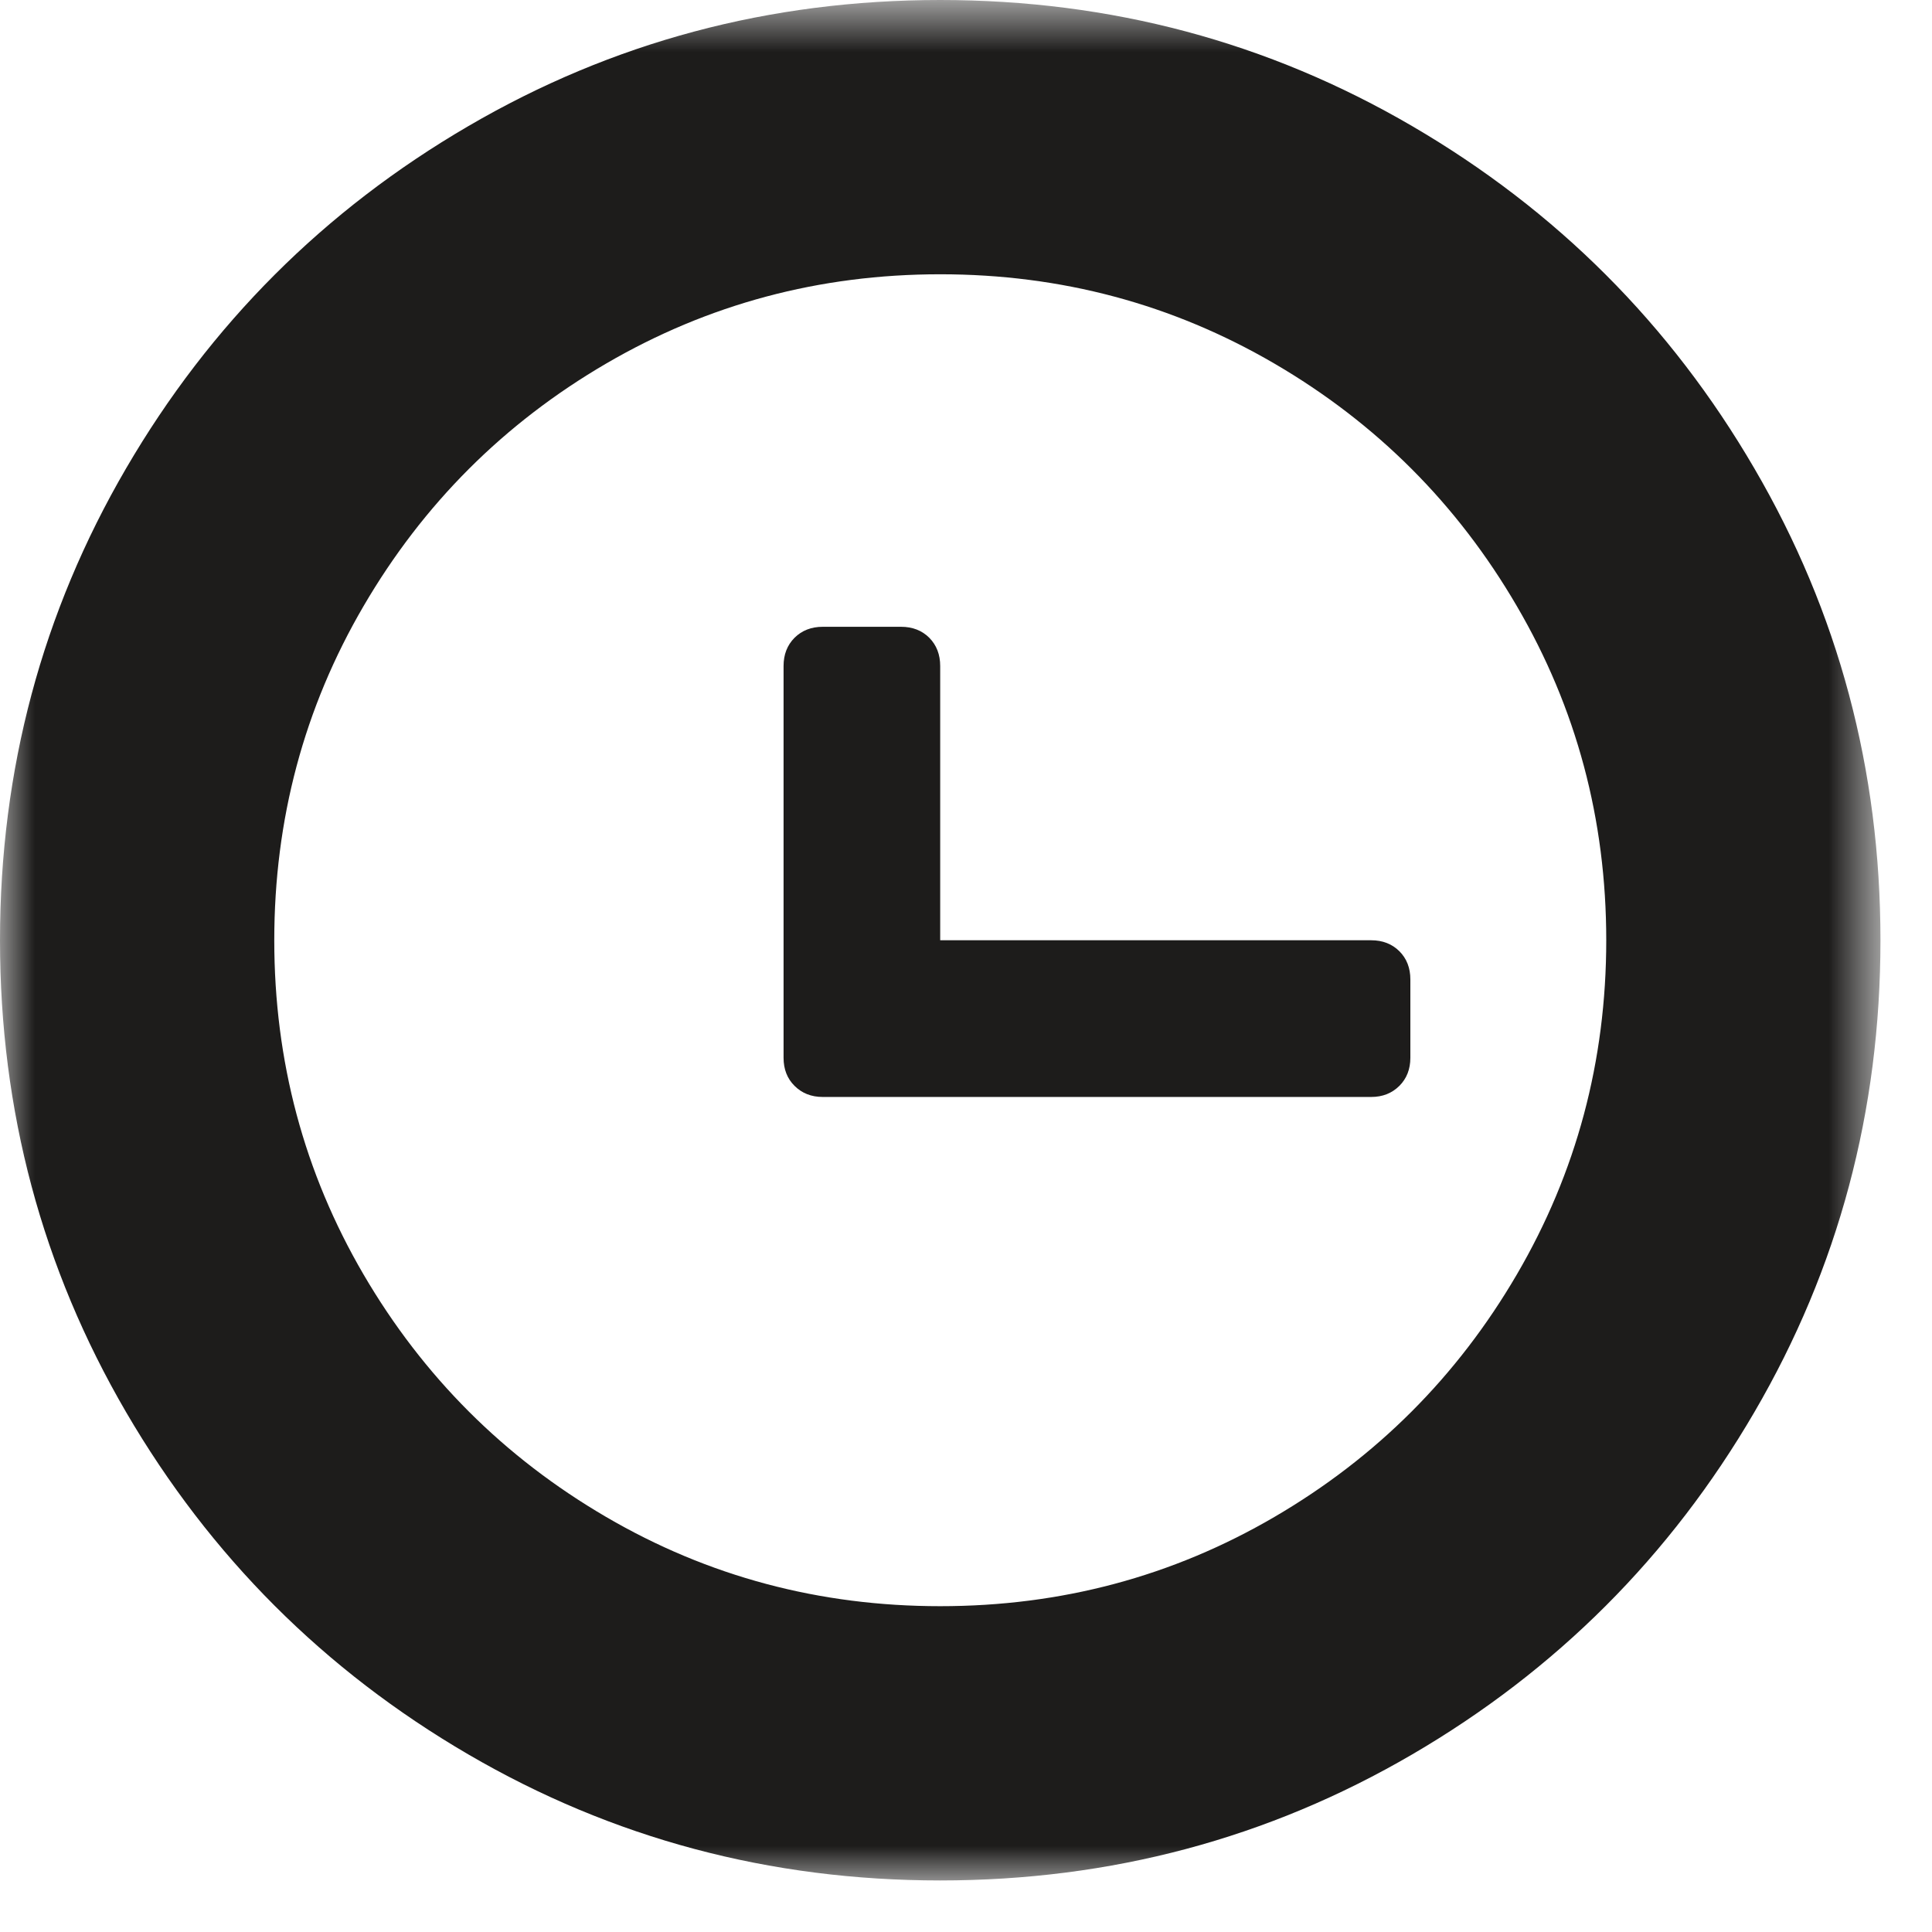
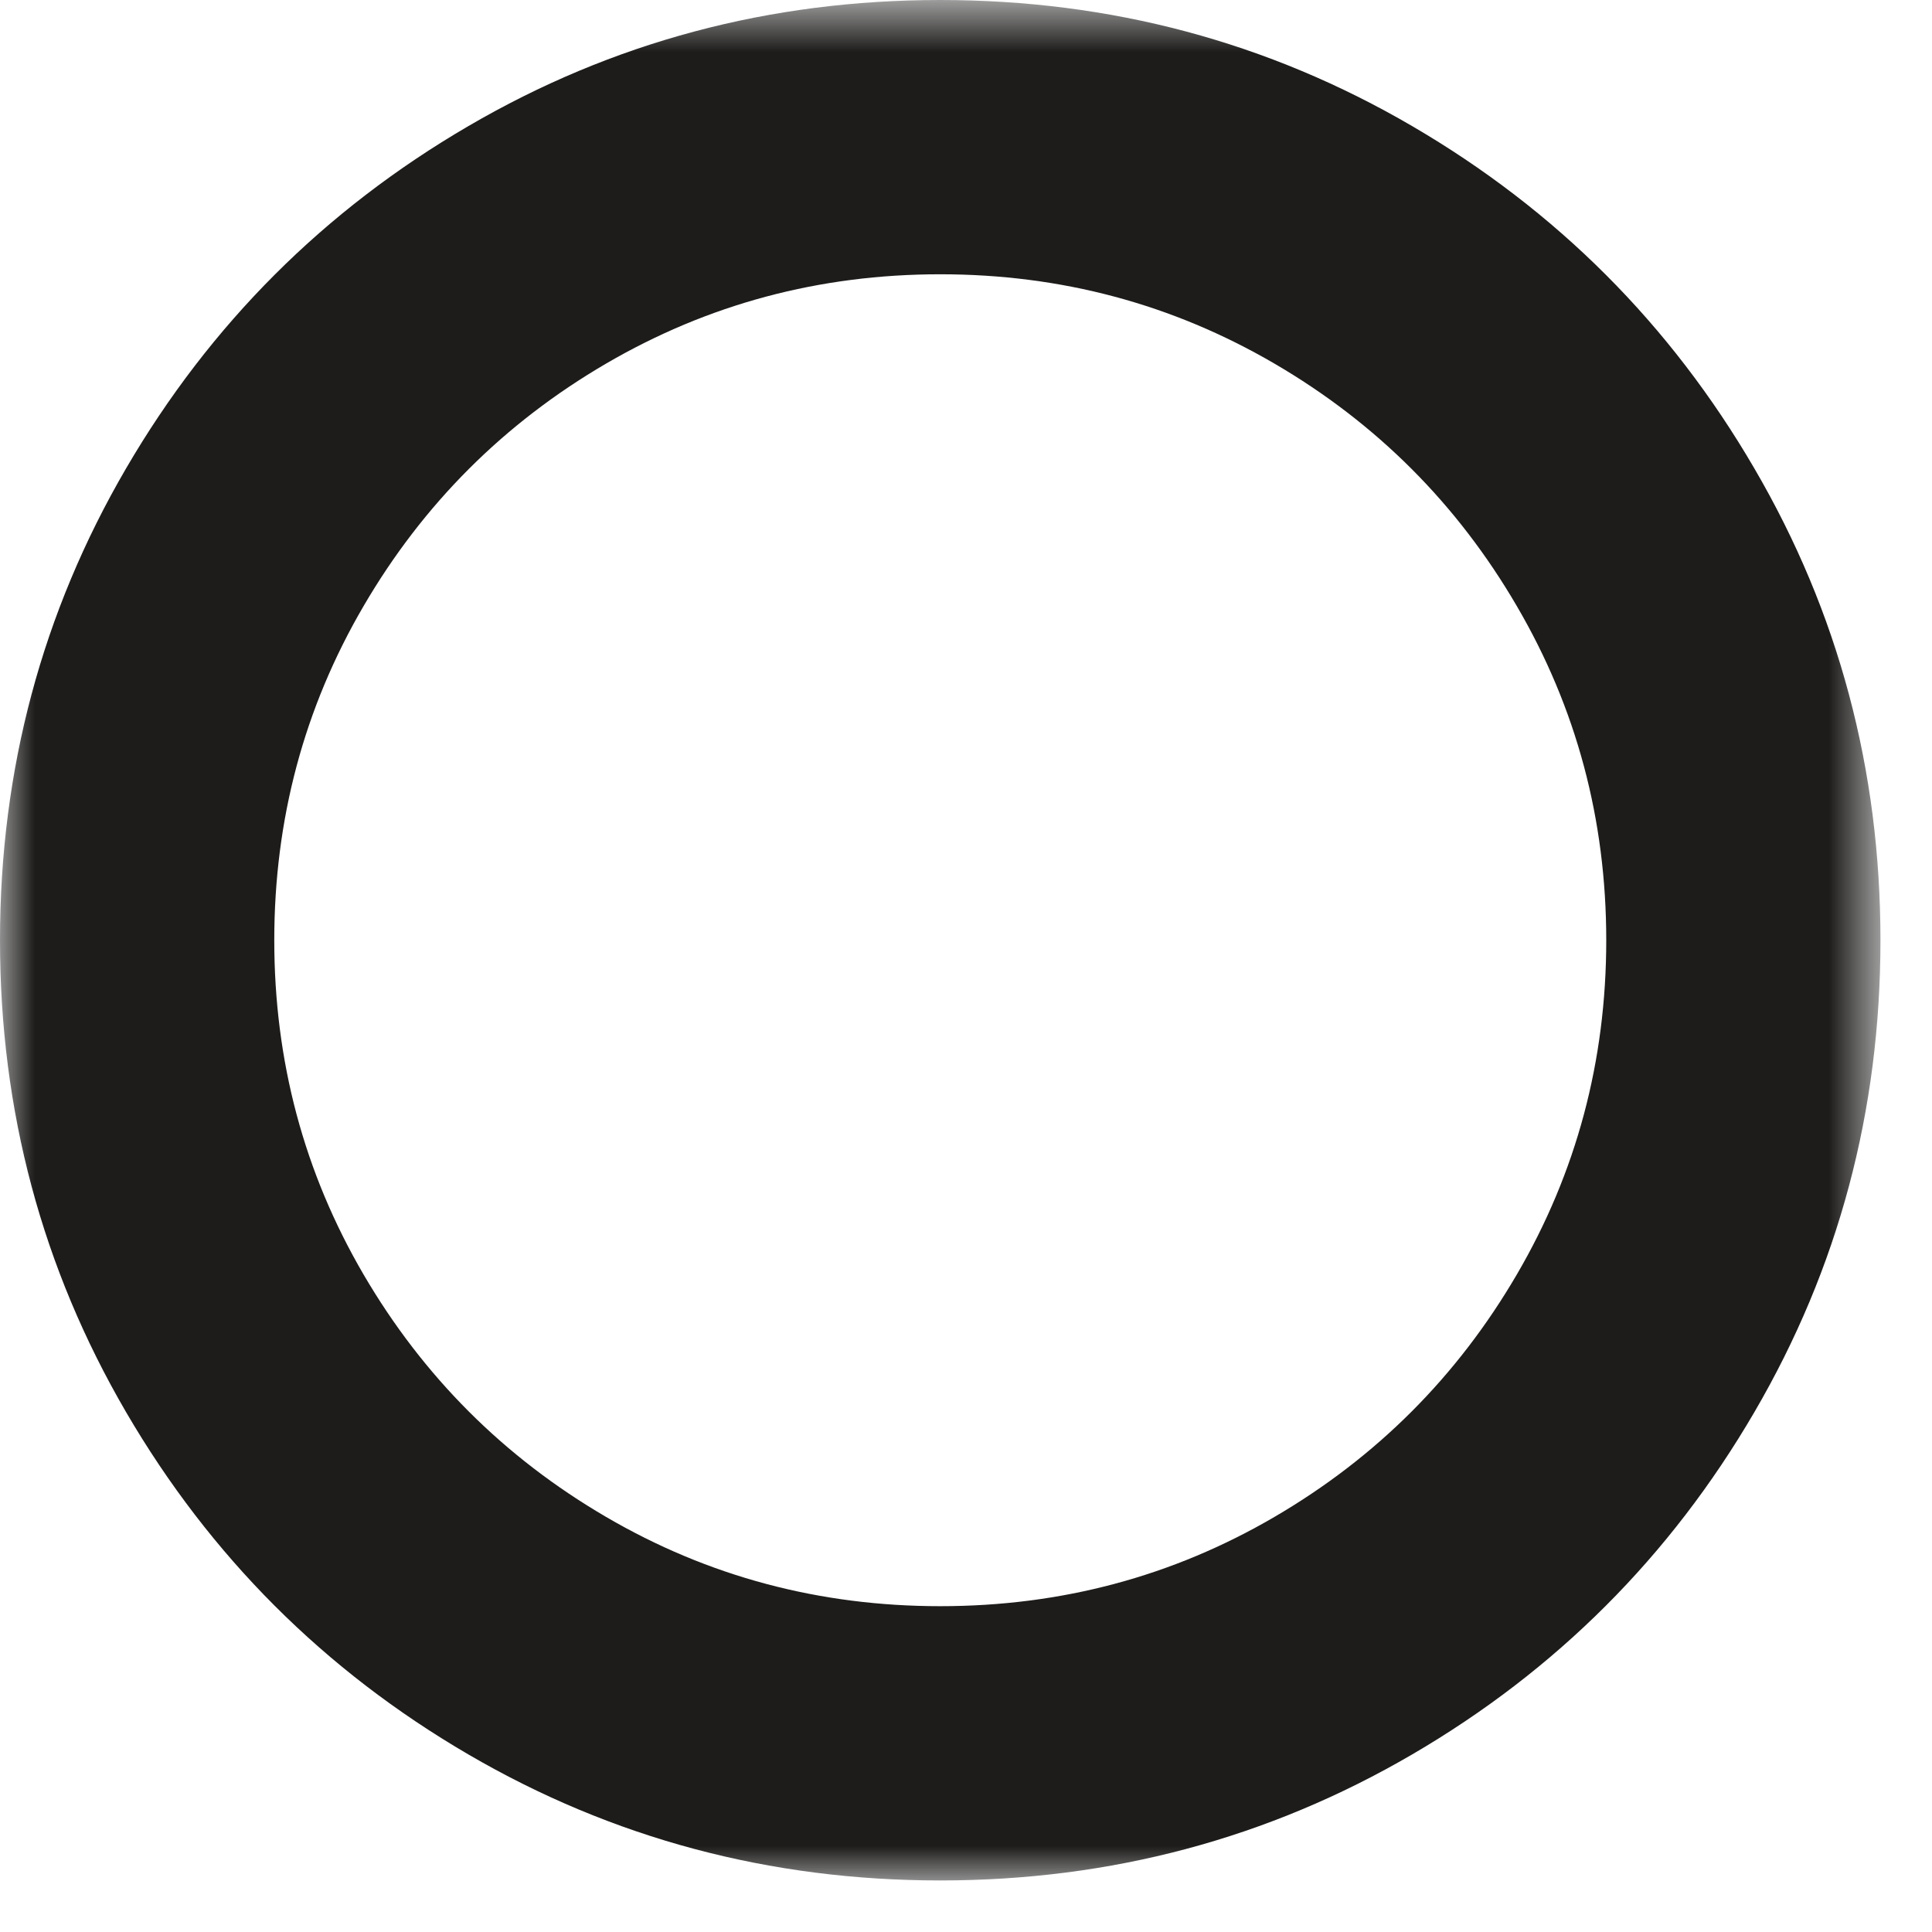
<svg xmlns="http://www.w3.org/2000/svg" xmlns:xlink="http://www.w3.org/1999/xlink" width="28px" height="28px" viewBox="0 0 28 28" version="1.1">
  <title>Page 1</title>
  <desc>Created with Sketch.</desc>
  <defs>
    <polygon id="path-1" points="27.253 28 0 28 0 0.747 27.253 0.747 27.253 28" />
  </defs>
  <g id="Page-1" stroke="none" stroke-width="1" fill="none" fill-rule="evenodd">
    <g transform="translate(0, -1)">
      <g id="Group-3" transform="translate(0, 0.253)">
        <mask id="mask-2" fill="white">
          <use xlink:href="#path-1" />
        </mask>
        <g id="Clip-2" />
        <path d="M20.467,26.173 C22.554,24.955 24.207,23.302 25.425,21.214 C26.644,19.126 27.253,16.846 27.253,14.374 C27.253,11.902 26.644,9.622 25.425,7.535 C24.208,5.446 22.554,3.793 20.467,2.575 C18.379,1.356 16.099,0.747 13.626,0.747 C11.155,0.747 8.875,1.356 6.787,2.575 C4.699,3.793 3.046,5.446 1.828,7.534 C0.61,9.622 -0,11.902 -0,14.374 C-0,16.846 0.61,19.126 1.828,21.214 C3.046,23.301 4.699,24.955 6.787,26.173 C8.875,27.391 11.155,28 13.626,28 C16.099,28 18.38,27.391 20.467,26.173 M8.783,22.731 C7.305,21.868 6.133,20.696 5.269,19.218 C4.406,17.74 3.975,16.124 3.975,14.374 C3.975,12.624 4.406,11.008 5.269,9.531 C6.133,8.051 7.305,6.88 8.783,6.017 C10.262,5.154 11.876,4.722 13.626,4.722 C15.378,4.722 16.992,5.154 18.471,6.017 C19.949,6.88 21.12,8.051 21.983,9.531 C22.847,11.008 23.279,12.623 23.279,14.374 C23.279,16.124 22.847,17.74 21.983,19.218 C21.12,20.696 19.949,21.868 18.471,22.731 C16.992,23.595 15.378,24.025 13.626,24.025 C11.876,24.025 10.262,23.595 8.783,22.731" id="Fill-1" fill="#1D1C1B" mask="url(#mask-2)" />
      </g>
-       <path d="M20.44,16.33 L20.44,15.195 C20.44,15.029 20.387,14.892 20.281,14.786 C20.174,14.68 20.038,14.627 19.872,14.627 L13.626,14.627 L13.626,10.652 C13.626,10.486 13.573,10.35 13.468,10.243 C13.361,10.137 13.225,10.084 13.059,10.084 L11.924,10.084 C11.758,10.084 11.622,10.137 11.515,10.243 C11.409,10.35 11.356,10.486 11.356,10.652 L11.356,16.33 C11.356,16.496 11.409,16.632 11.515,16.737 C11.622,16.844 11.758,16.898 11.924,16.898 L19.872,16.898 C20.038,16.898 20.173,16.844 20.281,16.737 C20.387,16.631 20.44,16.495 20.44,16.33" id="Fill-4" fill="#1D1C1B" />
    </g>
  </g>
</svg>